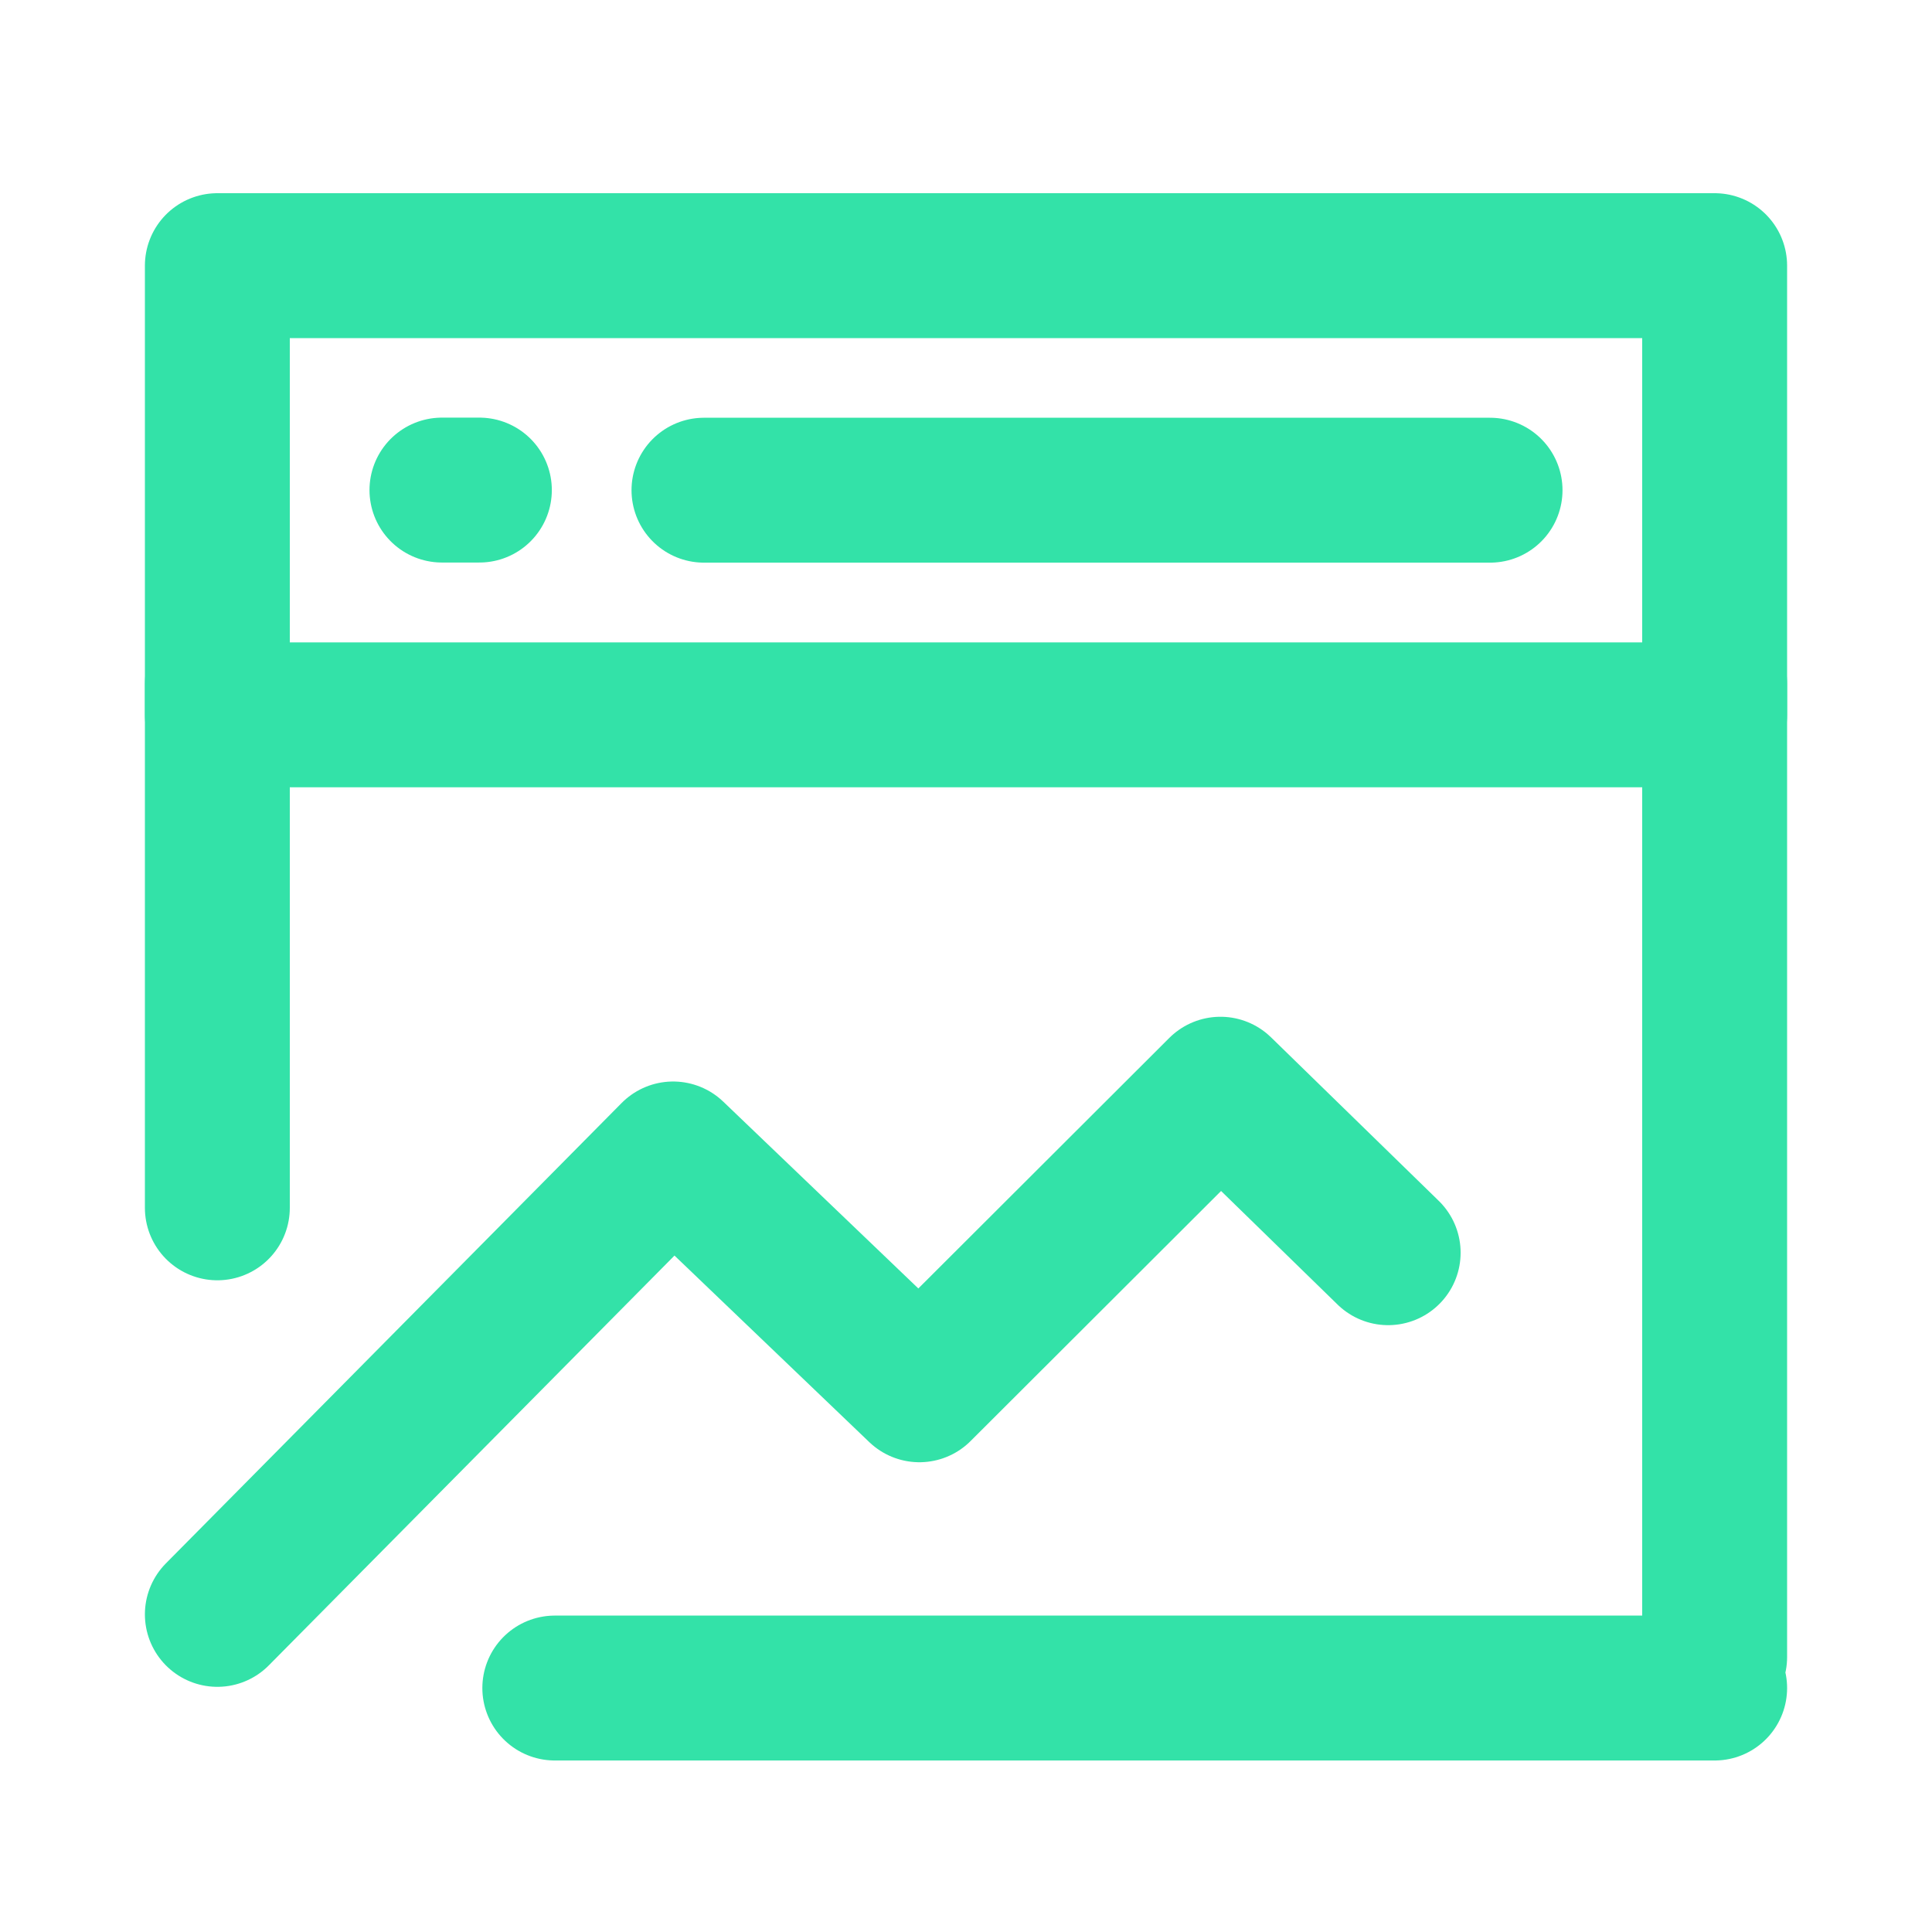
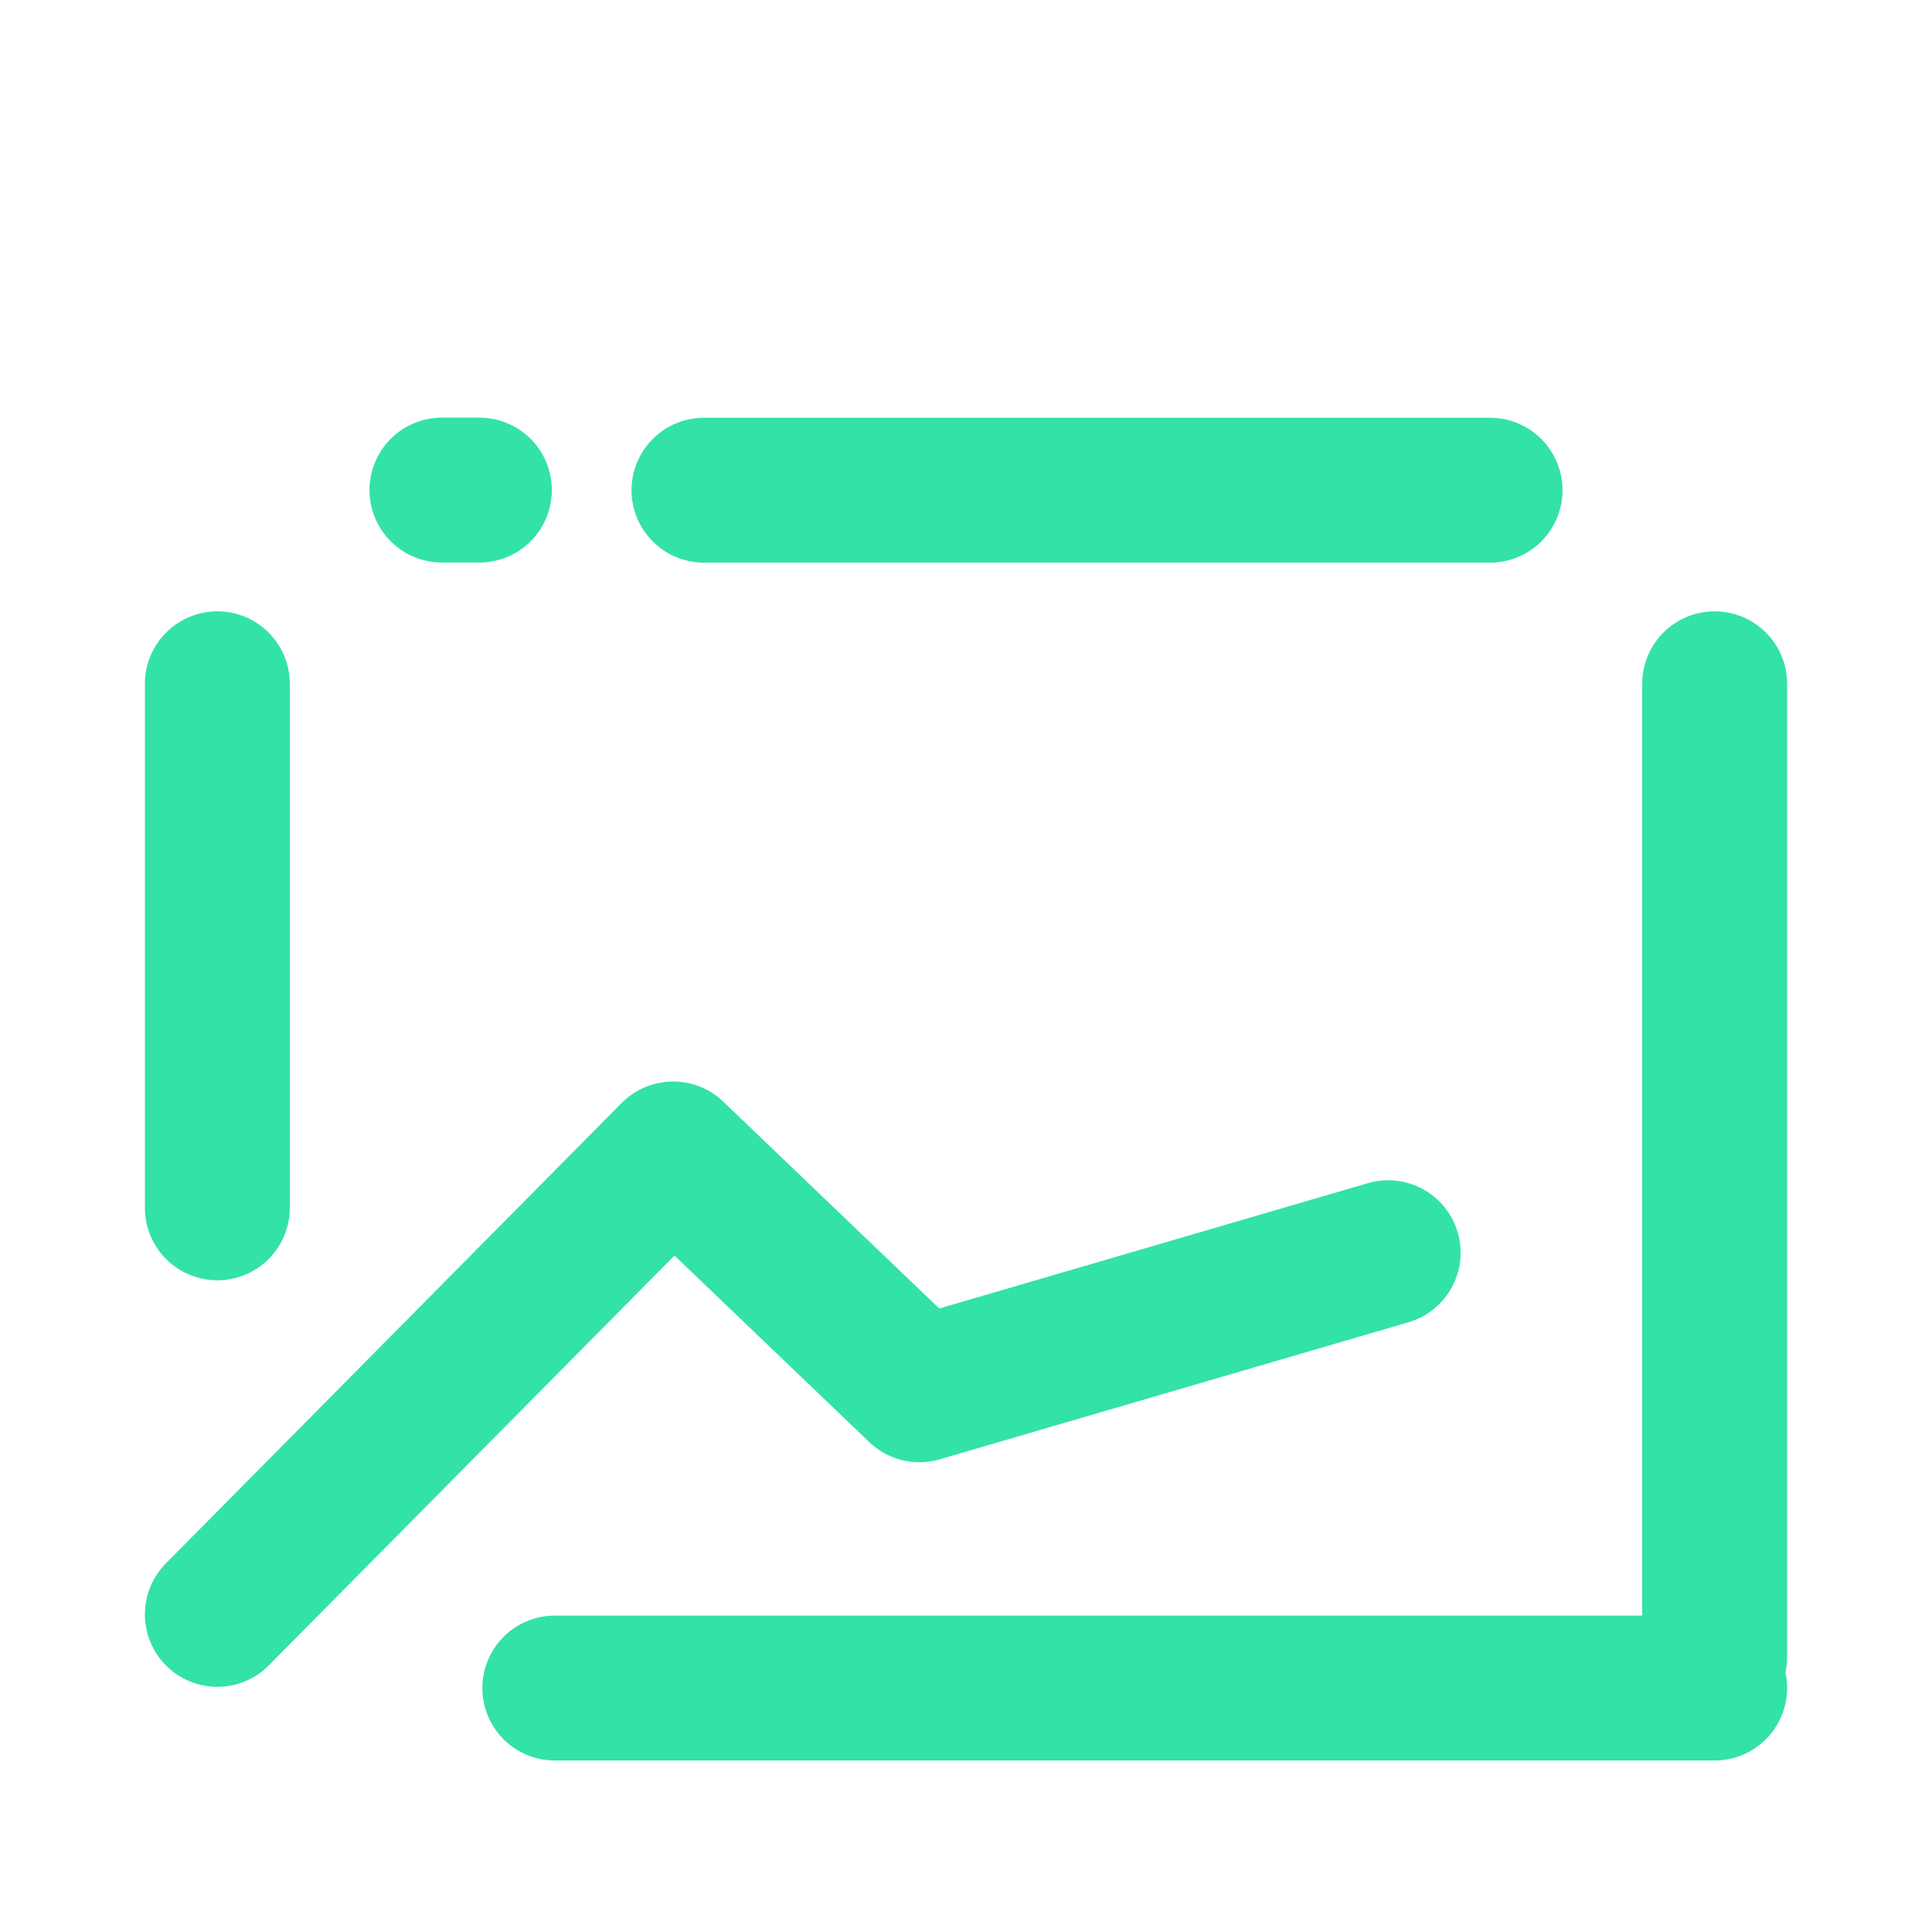
<svg xmlns="http://www.w3.org/2000/svg" width="80" height="80" viewBox="0 0 80 80" fill="none">
  <g opacity="0.8">
-     <path d="M71 11H9V29.6H71V11Z" stroke="#00DB92" stroke-width="6" stroke-linejoin="round" />
-     <path d="M9 66.848L27.873 47.783L38.07 57.548L50.537 45.102L57.481 51.872" stroke="#00DB92" stroke-width="6" stroke-linecap="round" stroke-linejoin="round" />
+     <path d="M9 66.848L27.873 47.783L38.07 57.548L57.481 51.872" stroke="#00DB92" stroke-width="6" stroke-linecap="round" stroke-linejoin="round" />
    <path d="M71 28.314V68.614M9 28.314V50.014M22.973 69.898H71M29.15 20.298H61.7M18.3 20.293H19.85" stroke="#00DB92" stroke-width="6" stroke-linecap="round" />
  </g>
</svg>